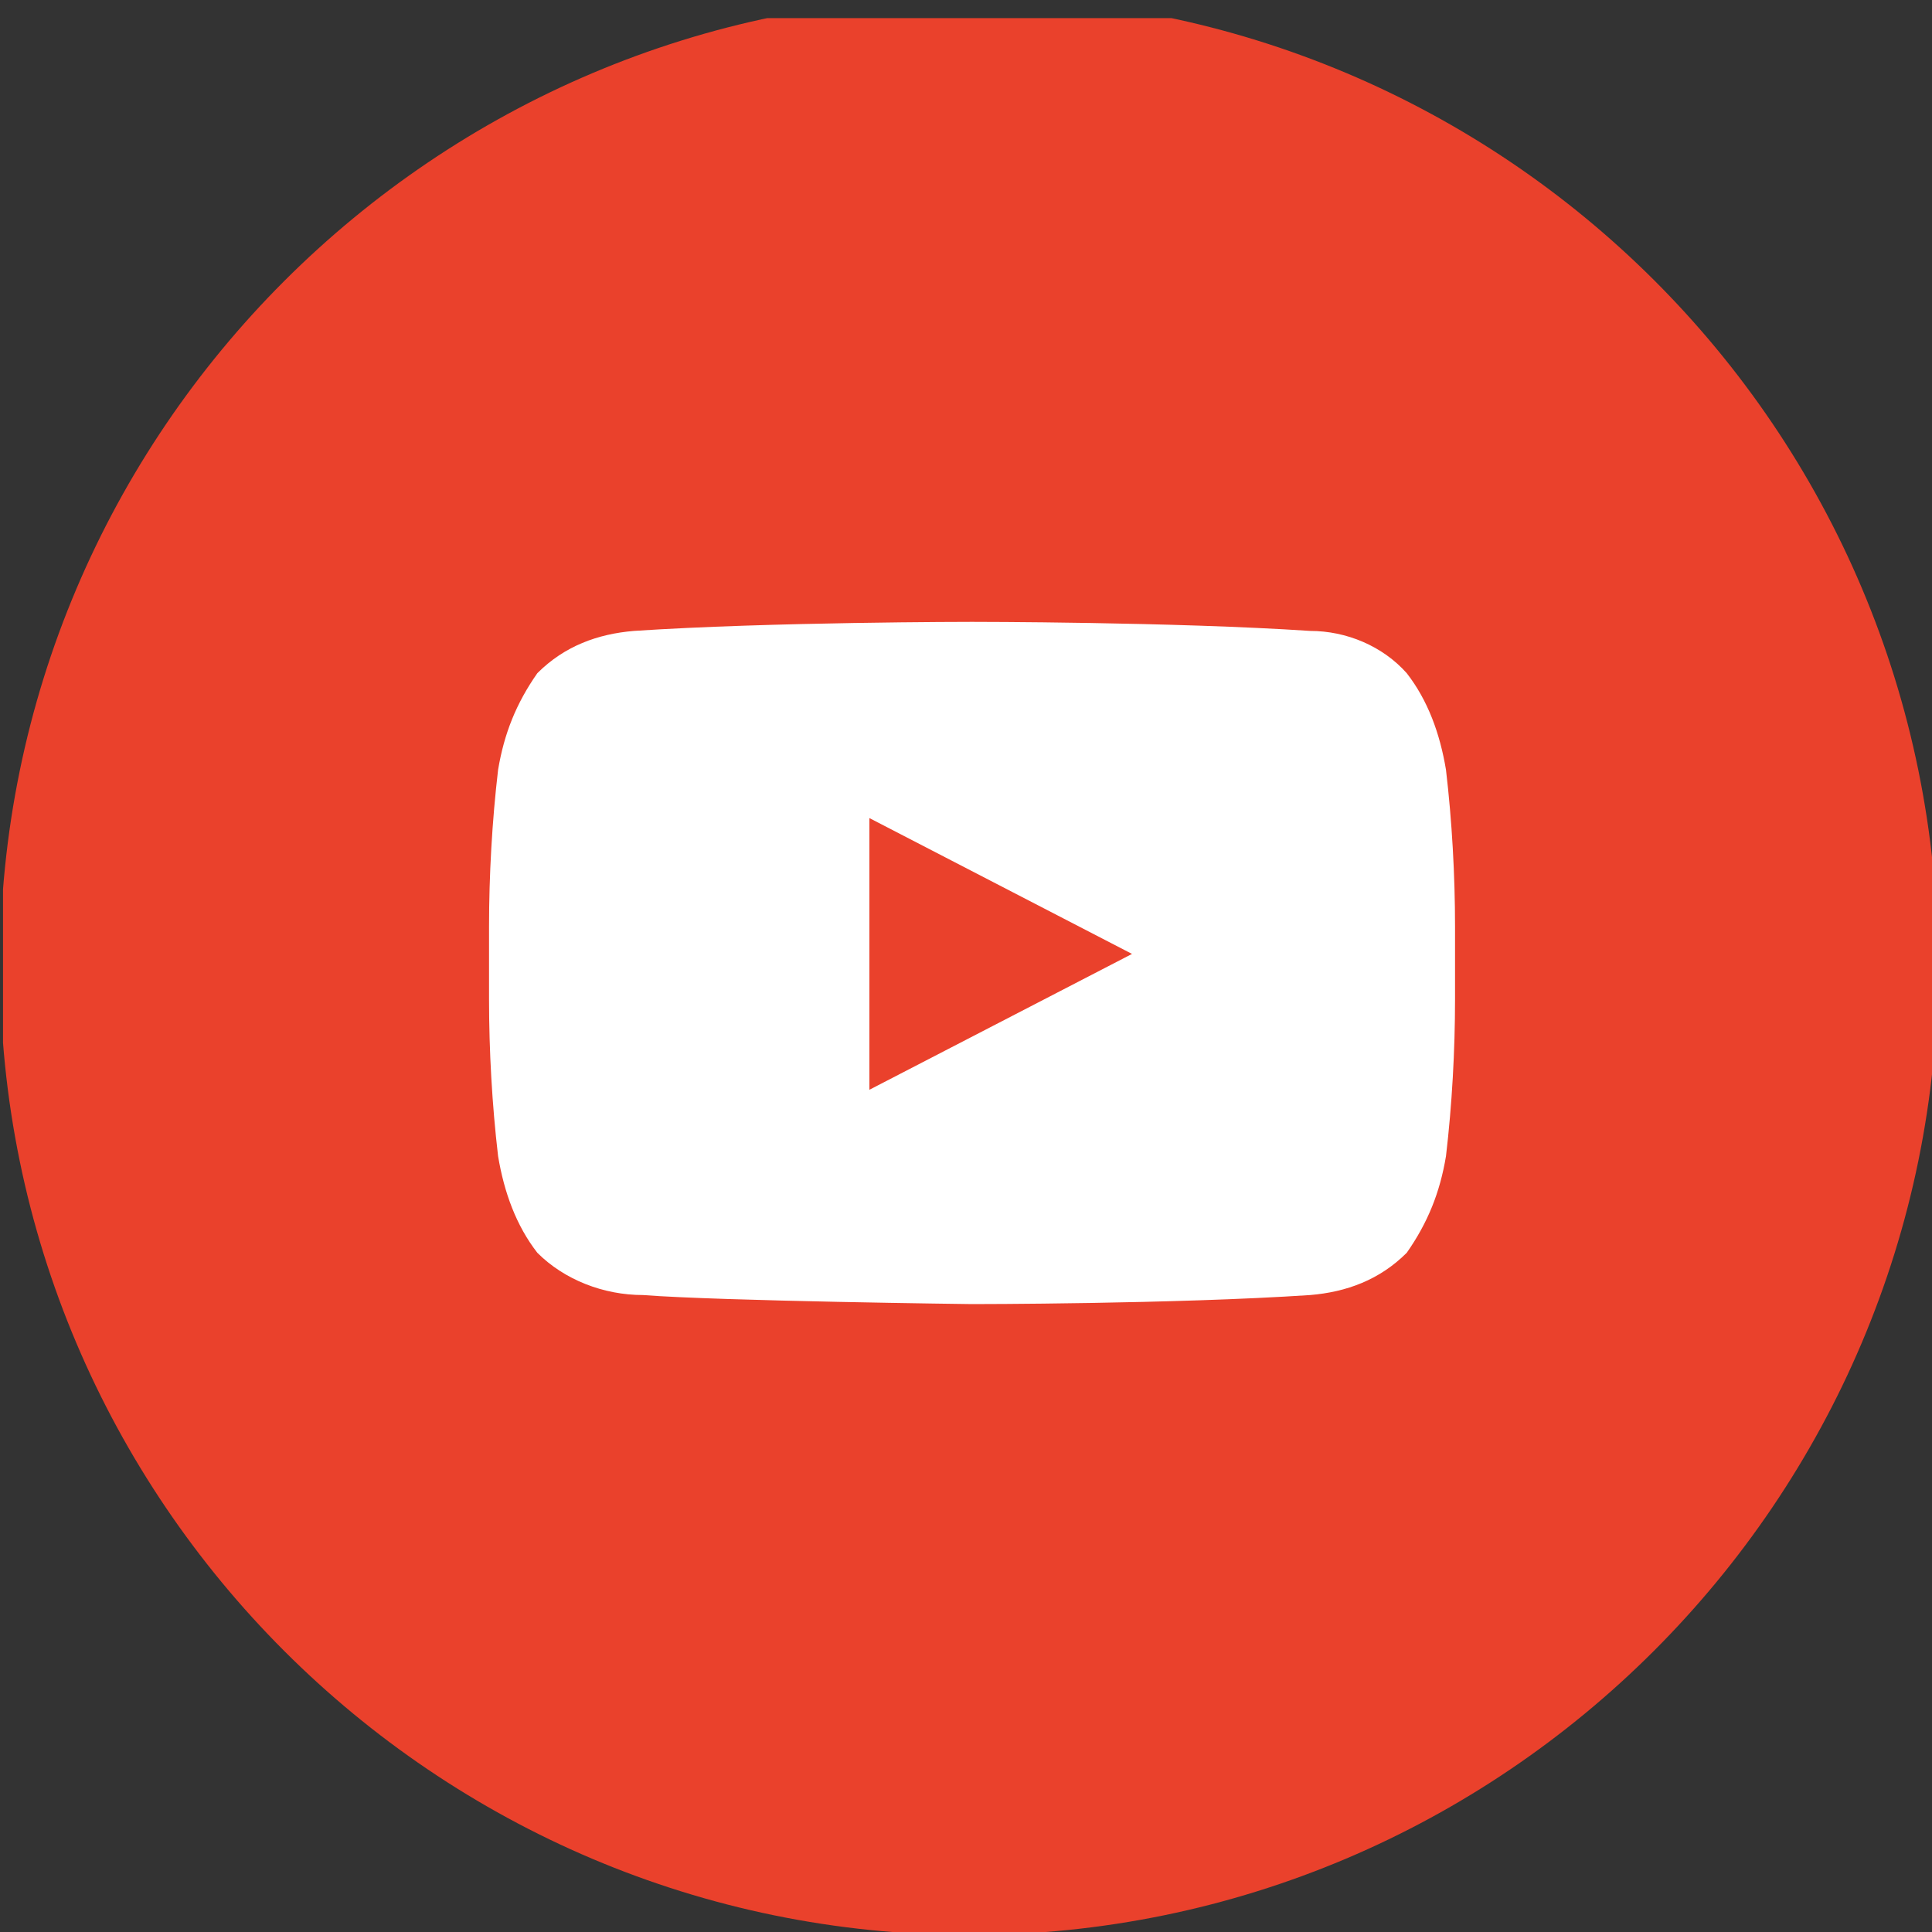
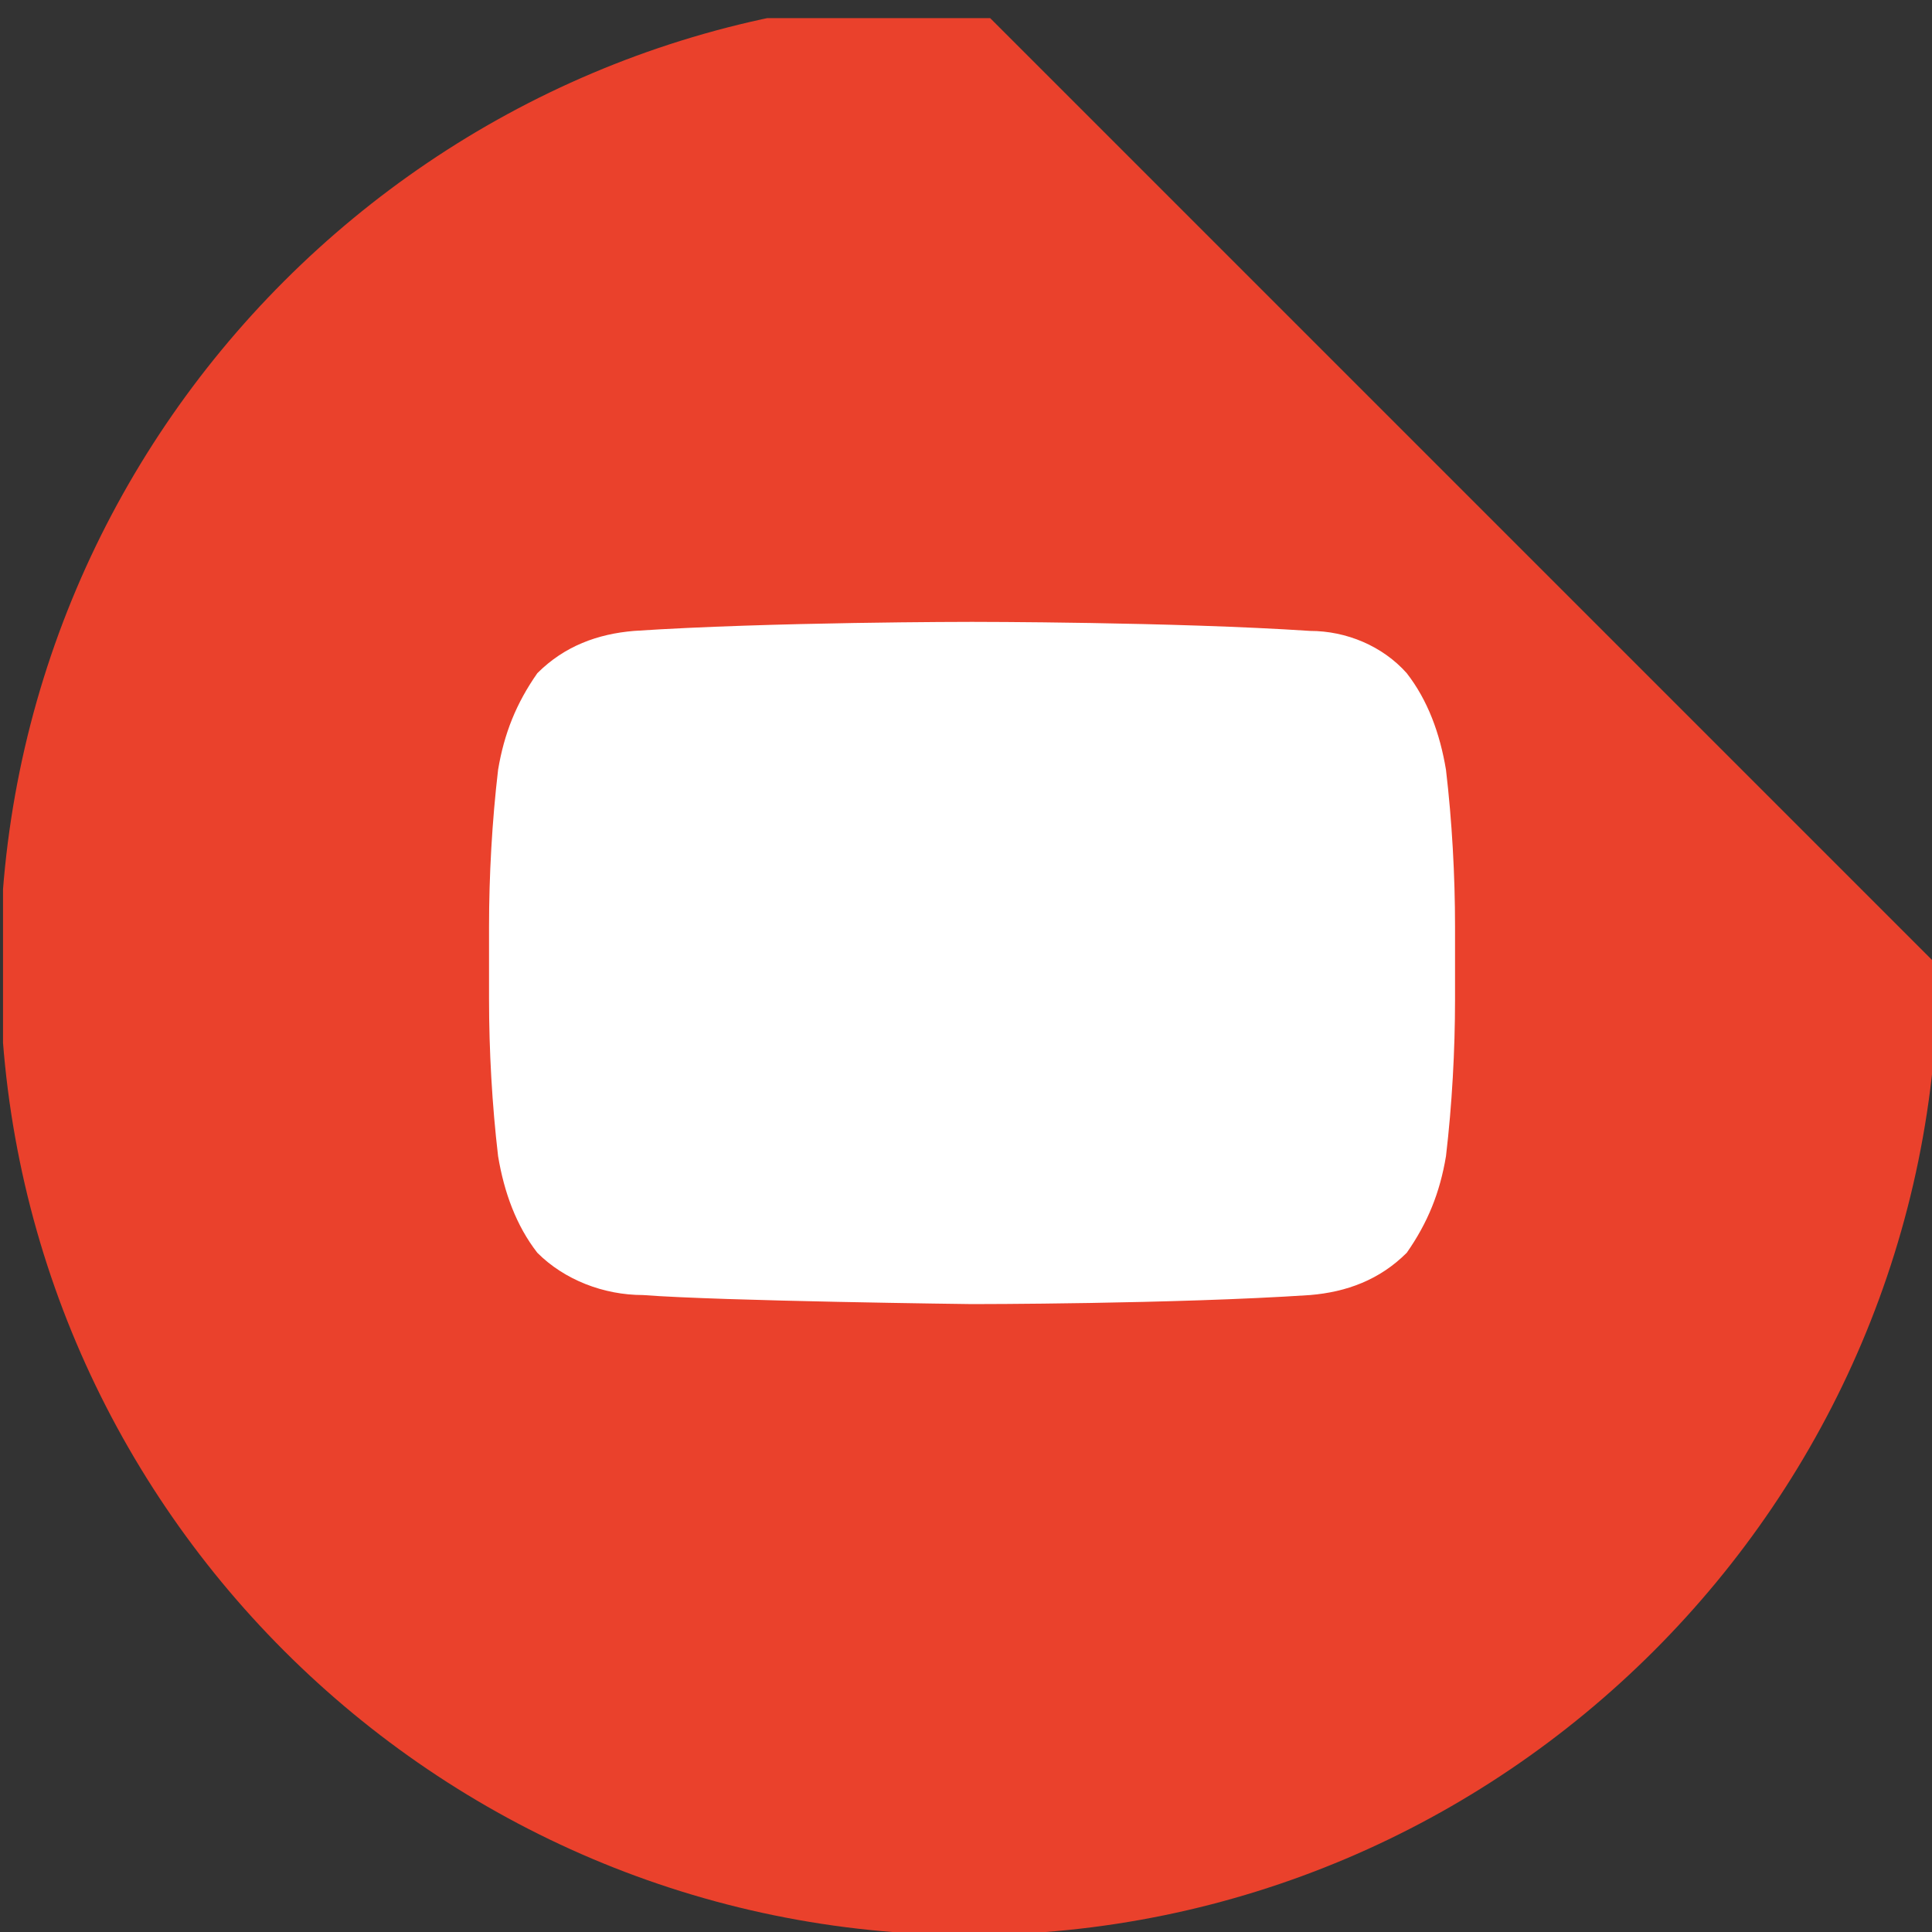
<svg xmlns="http://www.w3.org/2000/svg" xmlns:xlink="http://www.w3.org/1999/xlink" version="1.1" id="Layer_1" x="0px" y="0px" viewBox="0 0 64 64" style="enable-background:new 0 0 64 64;" xml:space="preserve">
  <rect x="0" y="0" width="64" height="64" fill="#333333" stroke="none" />
  <style type="text/css">
	.st0{clip-path:url(#SVGID_00000114048184587598776780000005989900239495268525_);}
	.st1{fill-rule:evenodd;clip-rule:evenodd;fill:#EA412C;}
	.st2{fill-rule:evenodd;clip-rule:evenodd;fill:#FFFFFF;}
</style>
  <g id="Group_382" transform="translate(218 5490.68)">
    <g>
      <g>
        <defs>
          <rect id="SVGID_1_" x="-217.9" y="-5490.4" width="64" height="64" />
        </defs>
        <clipPath id="SVGID_00000149356180644654575600000002937794106658399367_">
          <use xlink:href="#SVGID_1_" style="overflow:visible;" />
        </clipPath>
        <g id="Group_379" transform="translate(0 0.32)" style="clip-path:url(#SVGID_00000149356180644654575600000002937794106658399367_);">
-           <path id="Path_106" class="st1" d="M-185.9-5491.1c-17.7,0-32.1,14.4-32.1,32.1s14.4,32.1,32.1,32.1s32.1-14.4,32.1-32.1l0,0      C-153.8-5476.8-168.2-5491.1-185.9-5491.1L-185.9-5491.1" />
+           <path id="Path_106" class="st1" d="M-185.9-5491.1c-17.7,0-32.1,14.4-32.1,32.1s14.4,32.1,32.1,32.1s32.1-14.4,32.1-32.1l0,0      L-185.9-5491.1" />
          <path id="Path_107" class="st2" d="M-169.8-5457.9c0,1.7-0.1,3.5-0.3,5.2c-0.2,1.2-0.6,2.2-1.3,3.2c-0.9,0.9-2,1.3-3.2,1.4      c-4.5,0.3-11.2,0.3-11.2,0.3s-8.3-0.1-10.9-0.3c-1.3,0-2.6-0.5-3.5-1.4c-0.7-0.9-1.1-2-1.3-3.2c-0.2-1.7-0.3-3.5-0.3-5.2v-2.4      c0-1.7,0.1-3.5,0.3-5.2c0.2-1.2,0.6-2.2,1.3-3.2c0.9-0.9,2-1.3,3.2-1.4c4.5-0.3,11.2-0.3,11.2-0.3l0,0c0,0,6.7,0,11.2,0.3      c1.2,0,2.4,0.5,3.2,1.4c0.7,0.9,1.1,2,1.3,3.2c0.2,1.7,0.3,3.5,0.3,5.2V-5457.9z" />
-           <path id="Path_108" class="st1" d="M-189.2-5454.9l8.7-4.5l-8.7-4.5V-5454.9z" />
        </g>
      </g>
    </g>
  </g>
</svg>